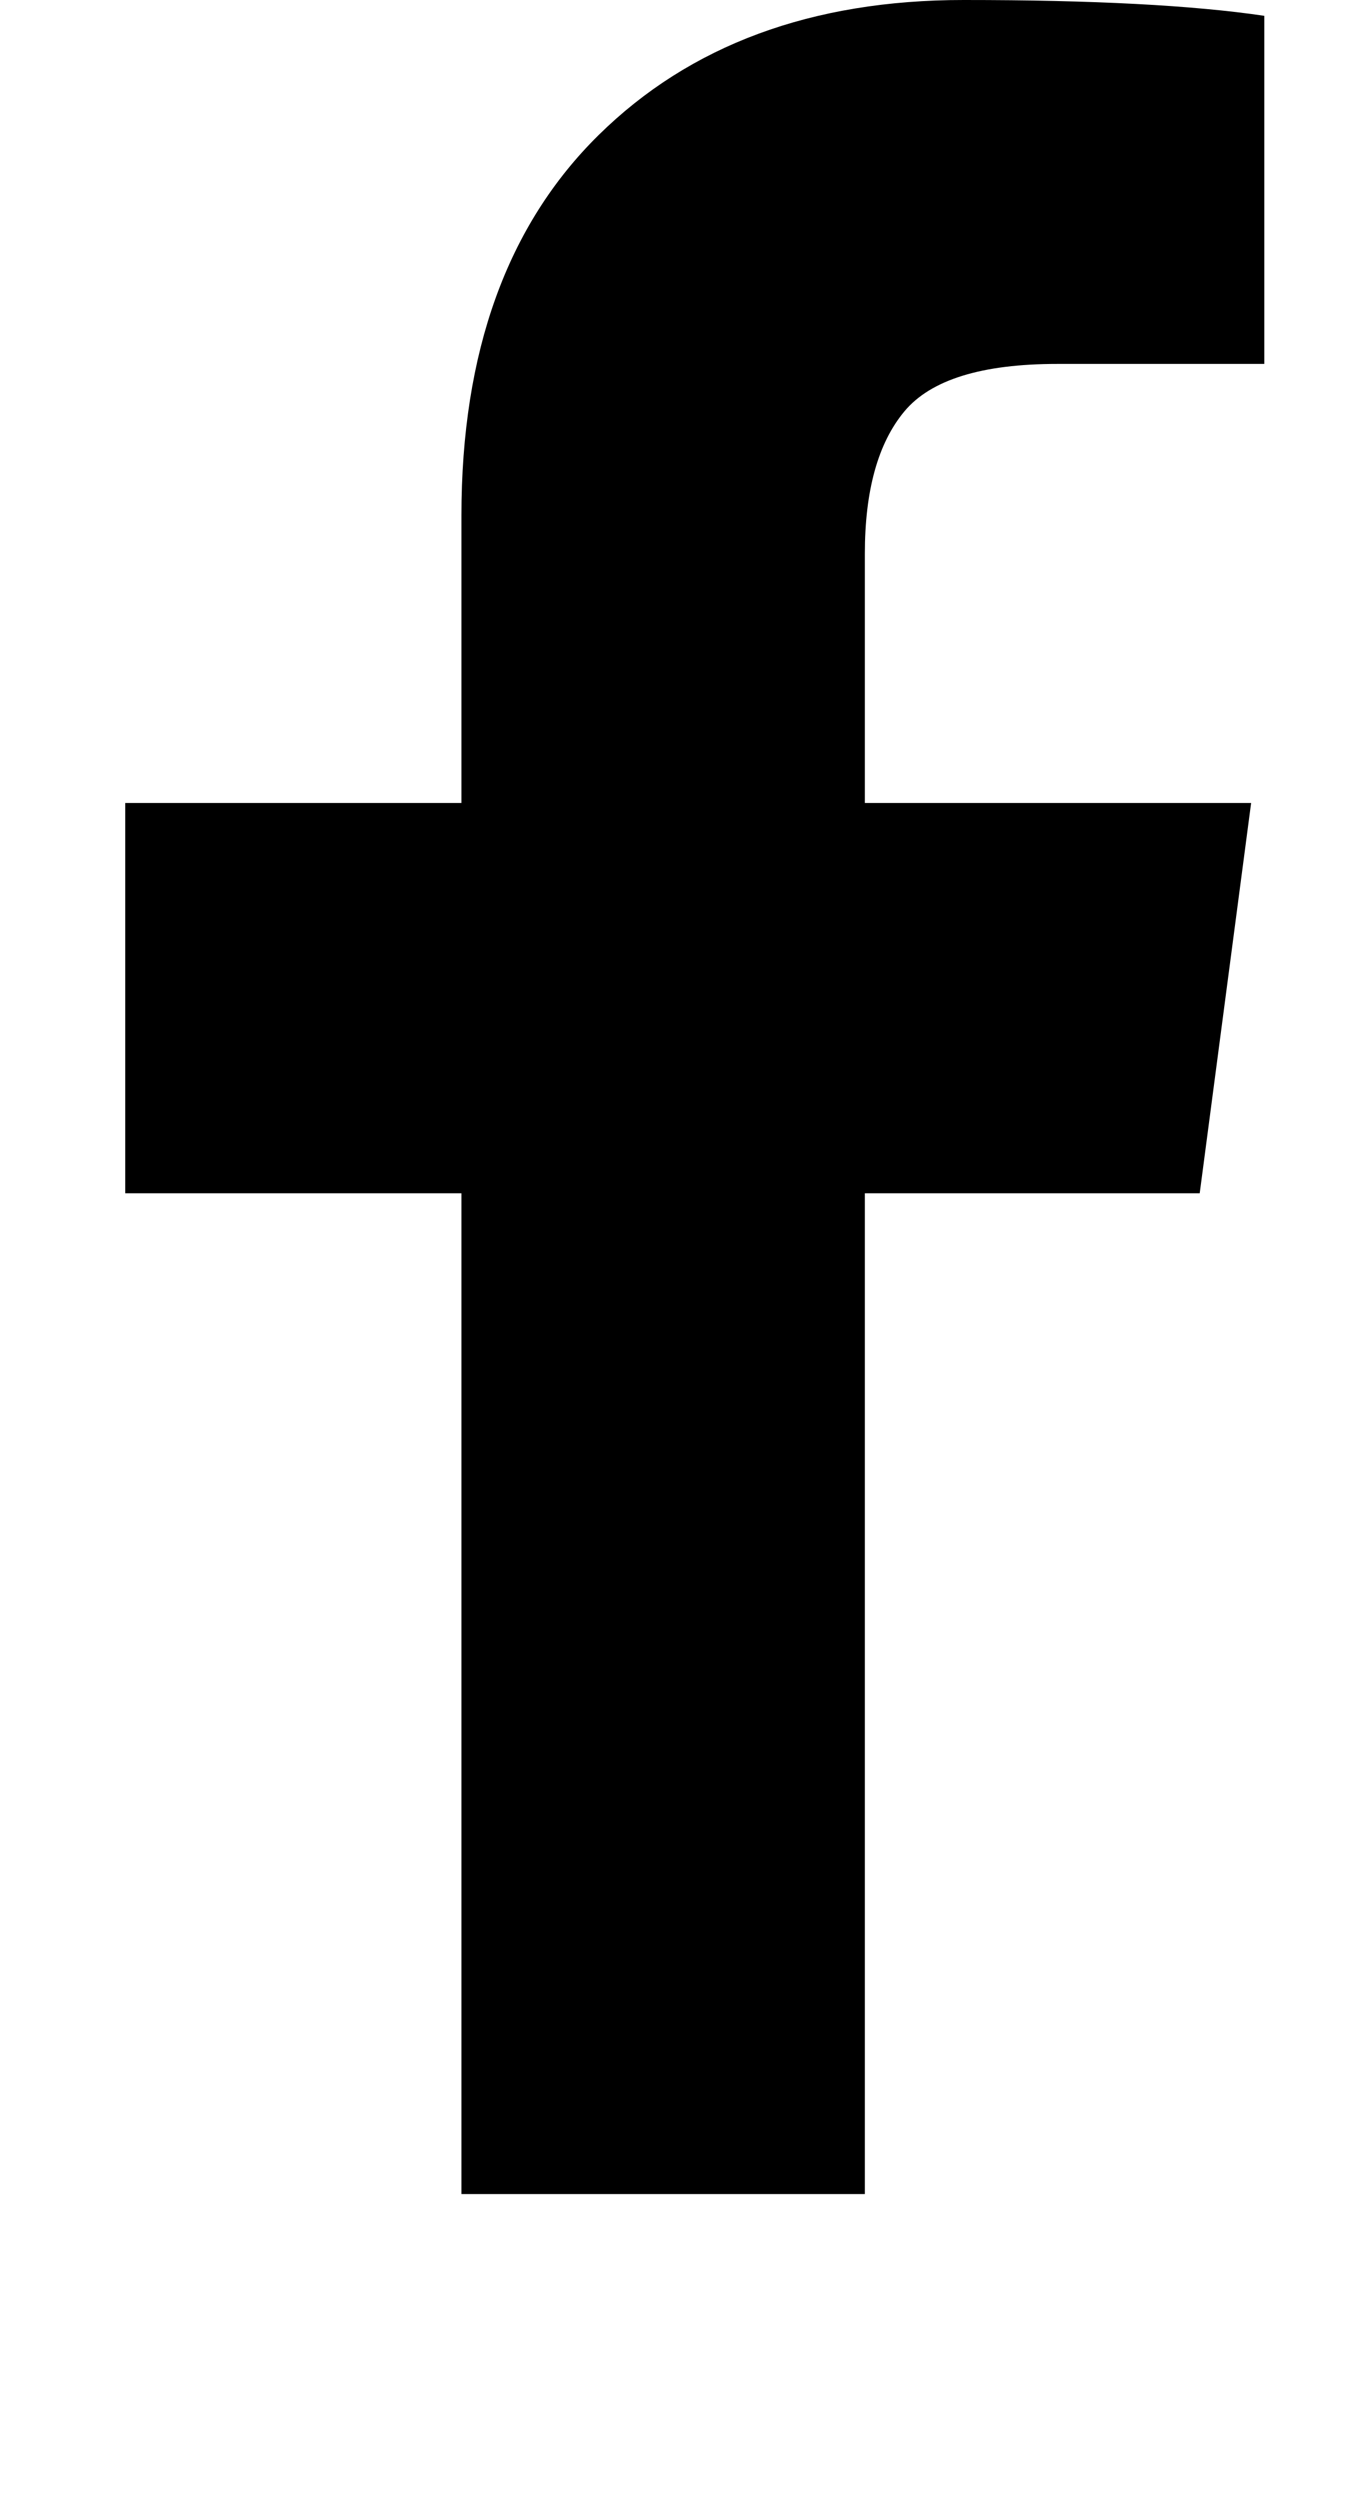
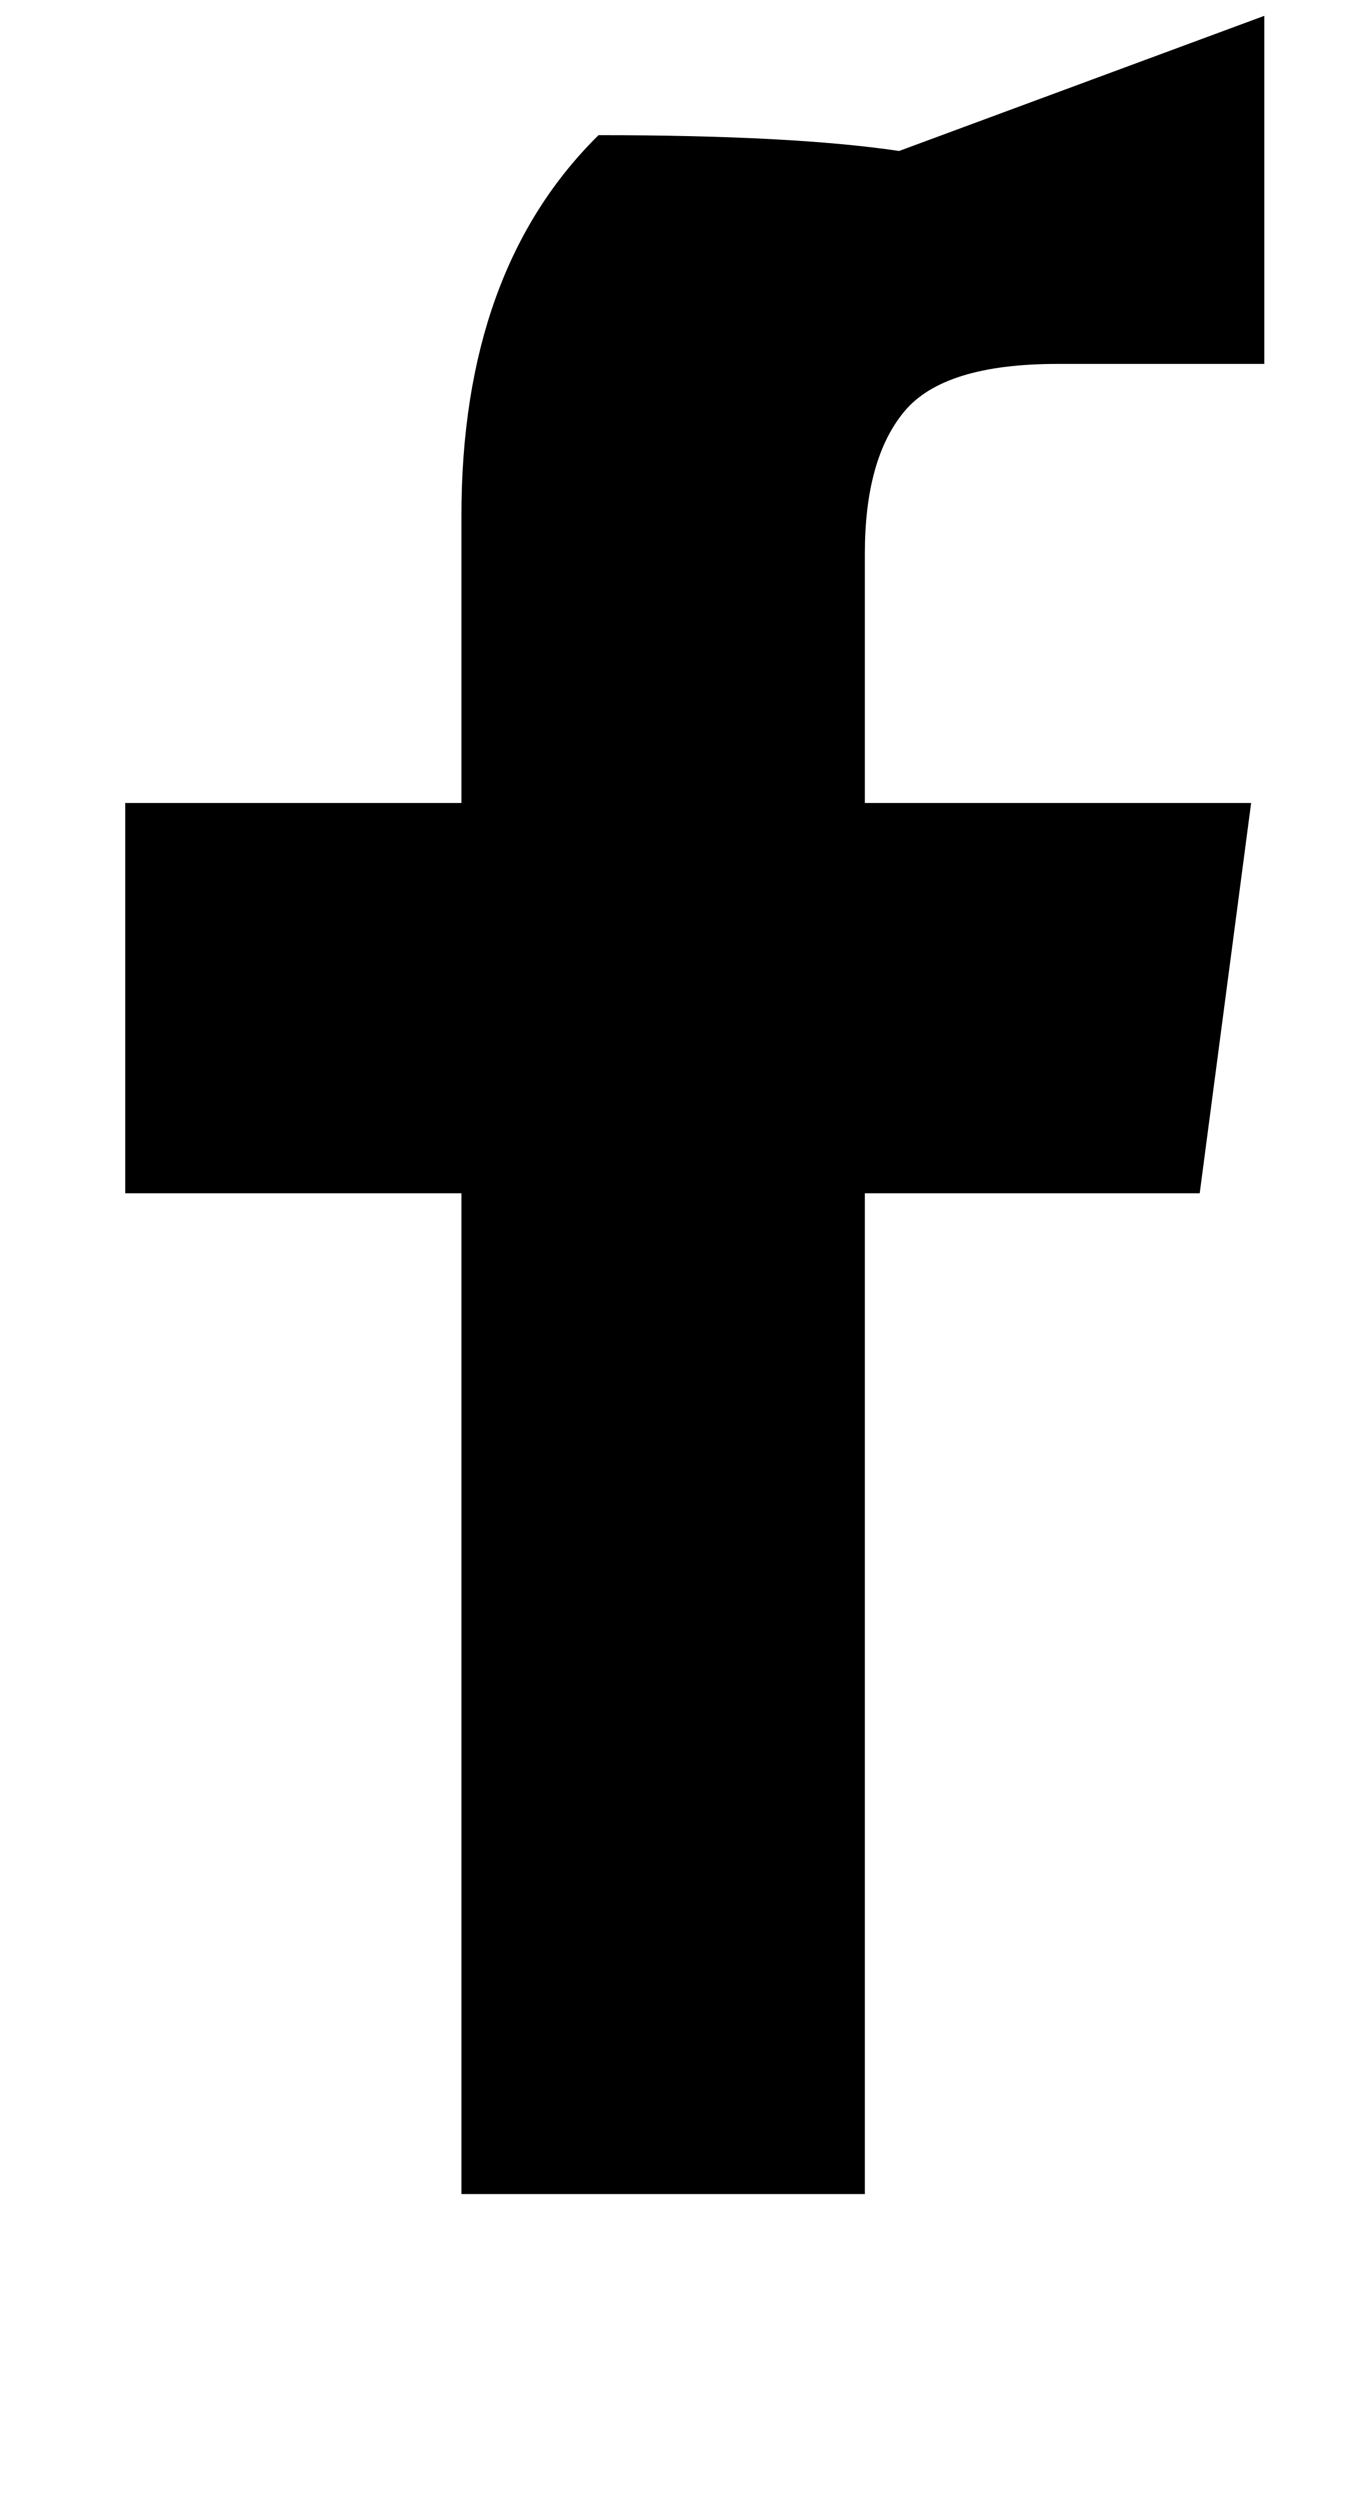
<svg xmlns="http://www.w3.org/2000/svg" version="1.1" id="facebook-f" viewBox="0 0 1024 1896.083">
-   <path d="M959 12v264H802q-86 0-116 36t-30 108v189h293l-39 296H656v759H350V905H95V609h255V391q0-186 104-288.5T731 0q147 0 228 12z" />
+   <path d="M959 12v264H802q-86 0-116 36t-30 108v189h293l-39 296H656v759H350V905H95V609h255V391q0-186 104-288.5q147 0 228 12z" />
</svg>